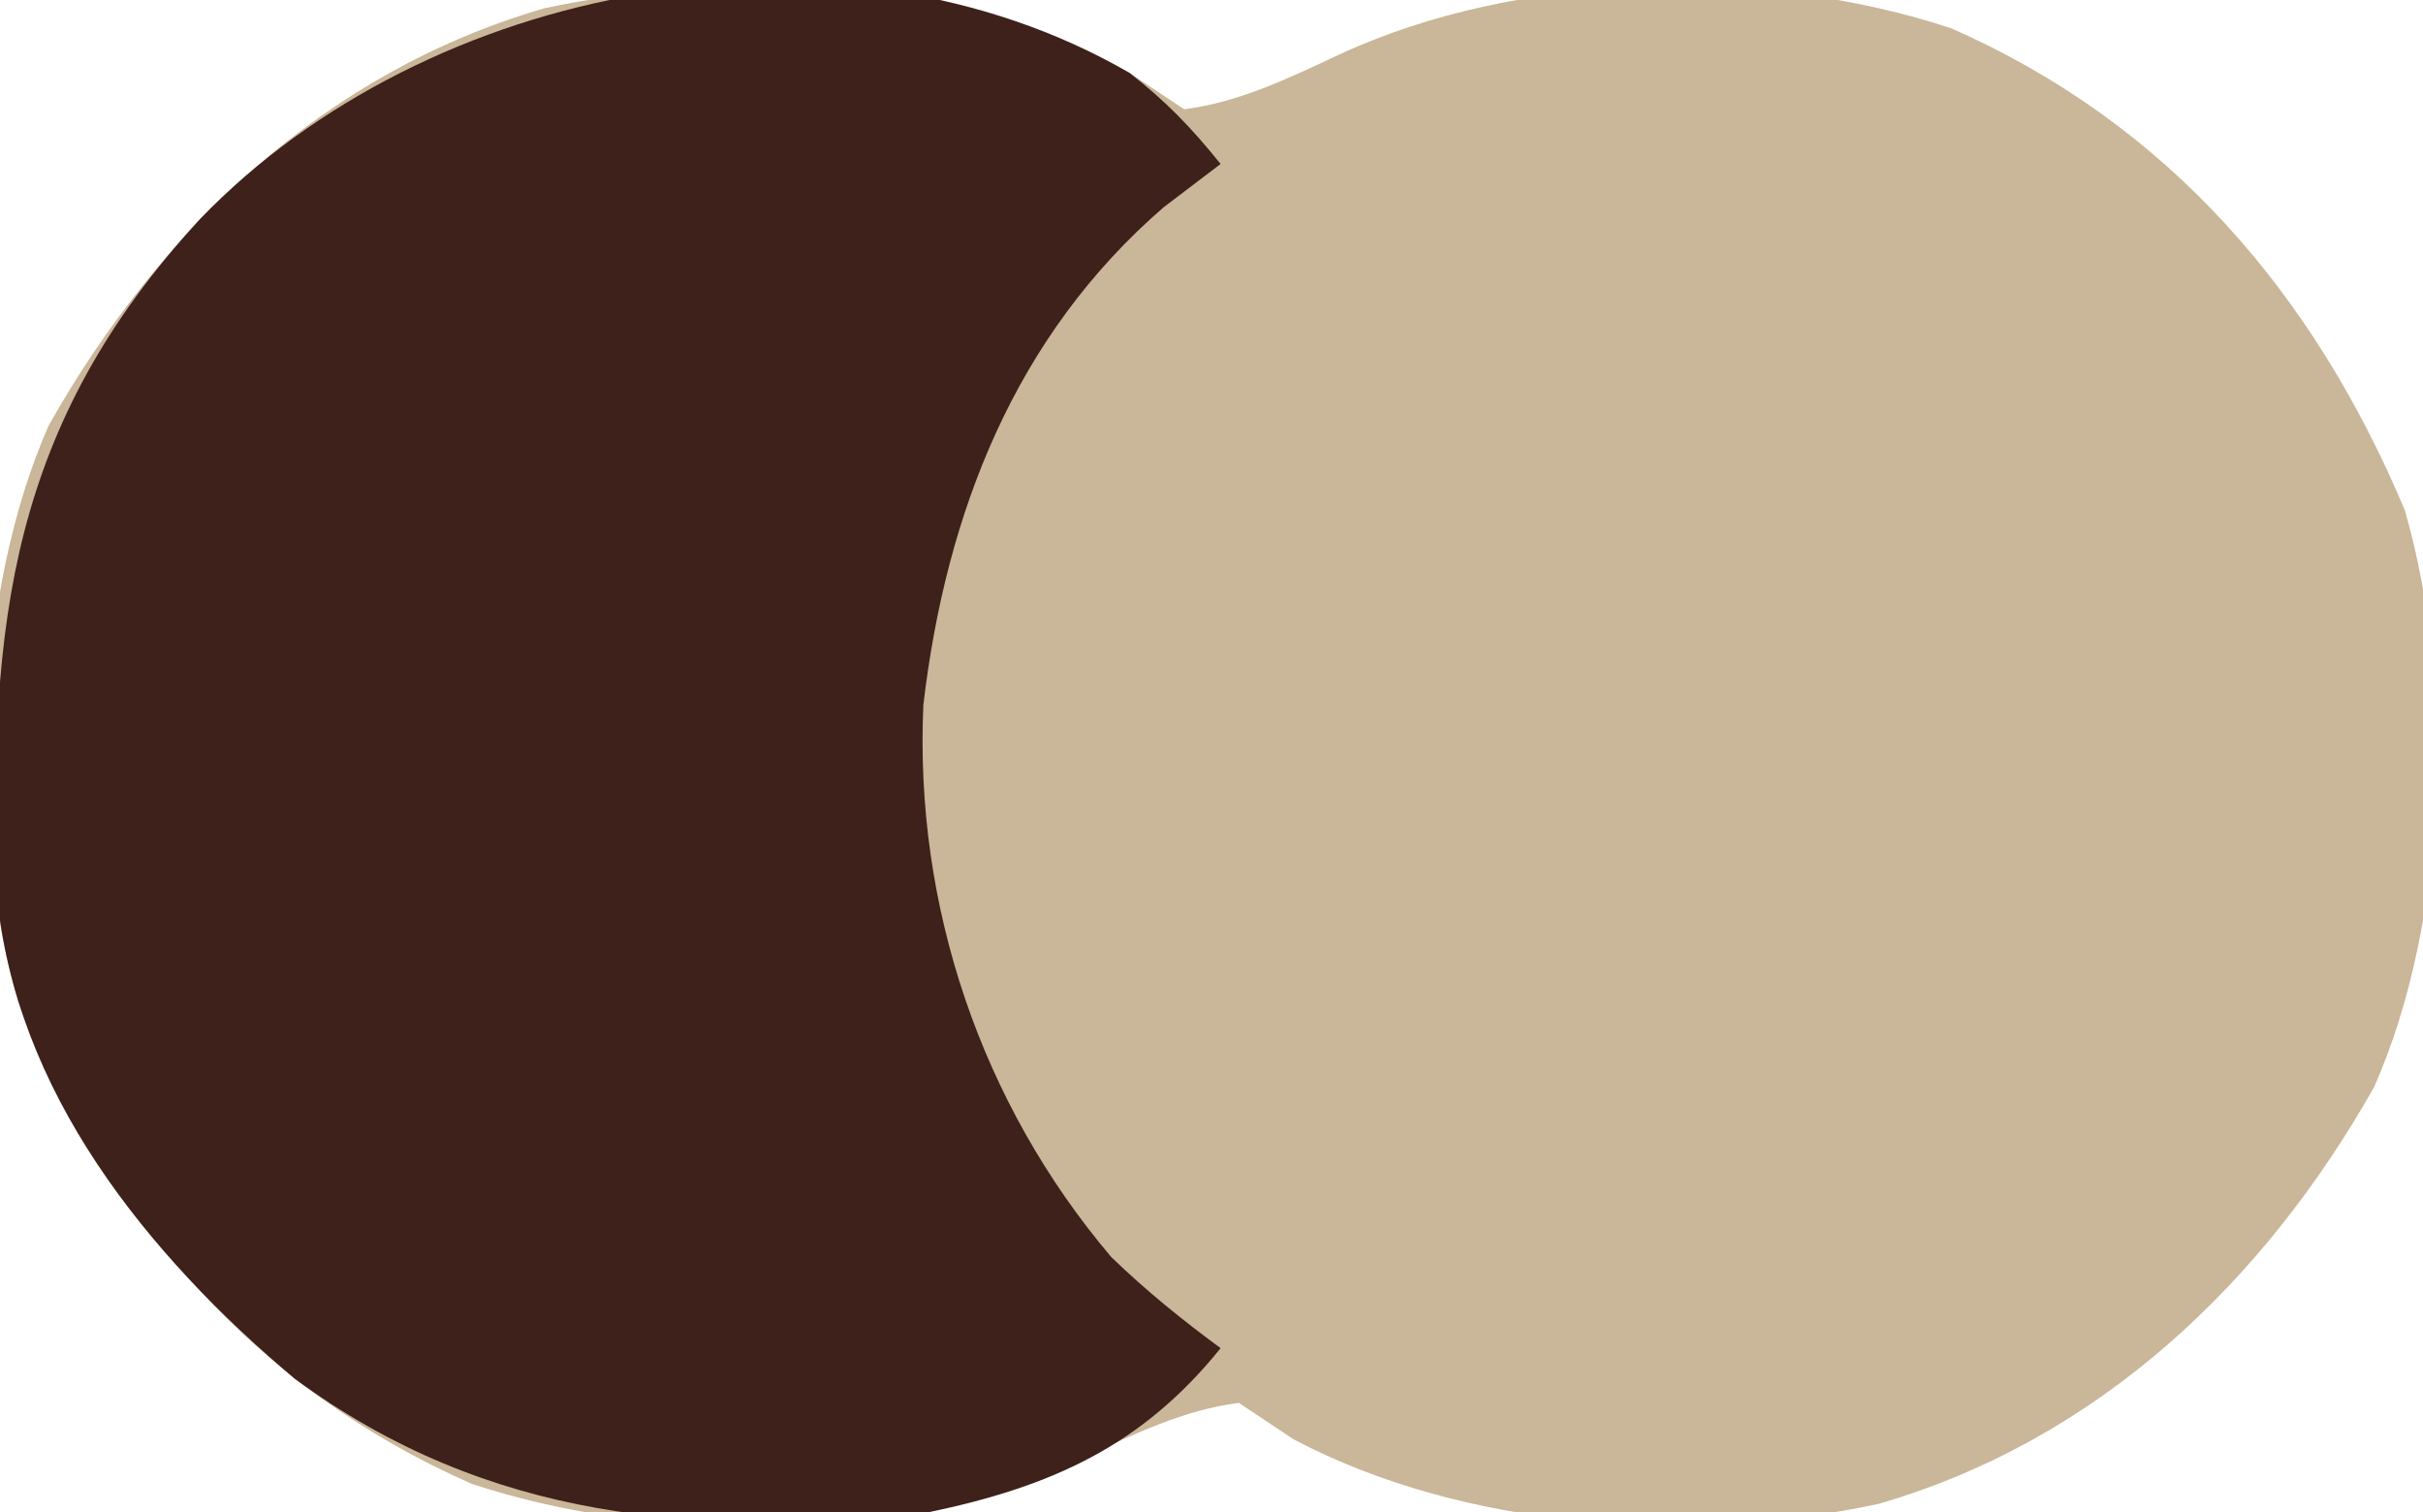
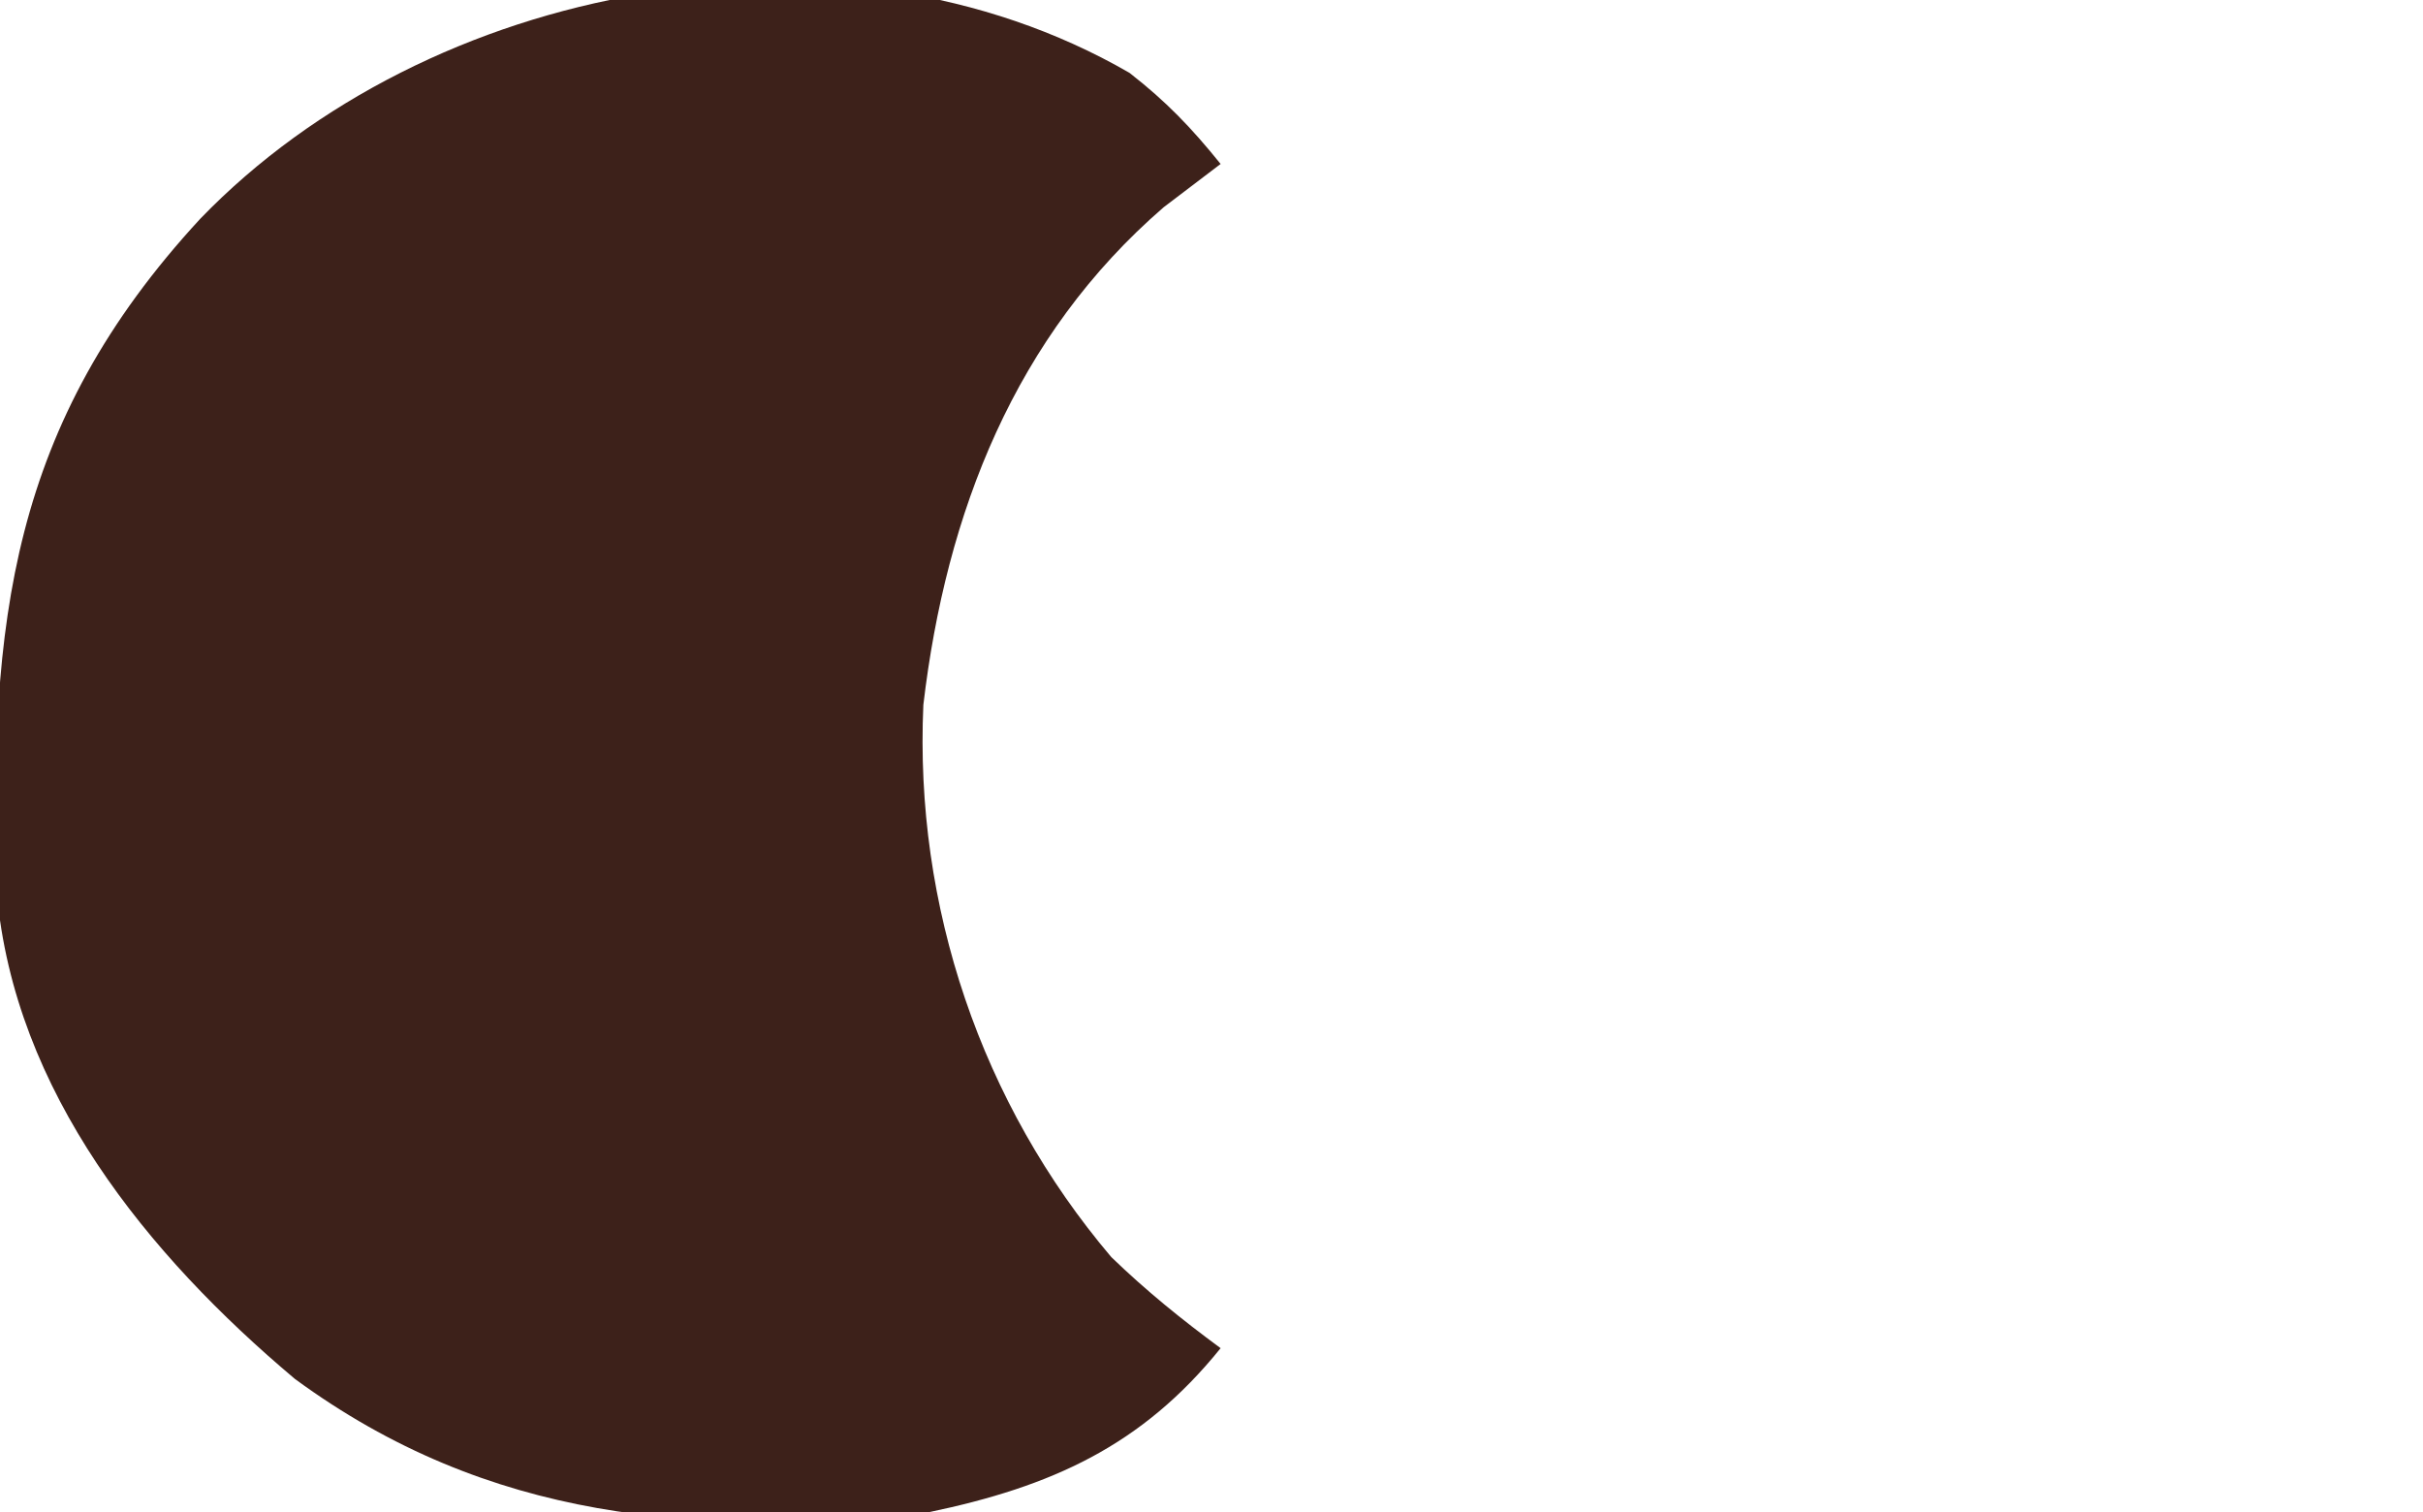
<svg xmlns="http://www.w3.org/2000/svg" version="1.1" width="133" height="83">
-   <path d="M0 0 C0.99 0.66 1.98 1.32 3 2 C6.07 1.597 8.709 0.3 11.5 -1 C21.354 -5.589 34.83 -5.864 45.125 -2.438 C57.068 2.821 65.024 12.164 70 24 C72.785 33.611 72.339 46.534 68.328 55.645 C62.271 66.386 53.172 75.053 41.114 78.546 C30.728 80.775 18.395 79.951 9 75 C7.515 74.01 7.515 74.01 6 73 C2.93 73.403 0.291 74.7 -2.5 76 C-12.354 80.589 -25.83 80.864 -36.125 77.438 C-48.068 72.179 -56.024 62.836 -61 51 C-63.785 41.389 -63.339 28.466 -59.328 19.355 C-53.271 8.614 -44.172 -0.053 -32.114 -3.546 C-21.728 -5.775 -9.395 -4.951 0 0 Z " fill="#CAB698" transform="translate(62,4)" />
  <path d="M0 0 C2.005 1.562 3.395 3.007 5 5 C3.969 5.784 2.938 6.567 1.875 7.375 C-6.291 14.433 -10.074 24.148 -11.316 34.684 C-11.813 45.724 -8.15 56.571 -1 65 C0.924 66.858 2.841 68.407 5 70 C0.674 75.37 -4.29 77.596 -11 79 C-23.794 80.357 -35.193 79.481 -45.812 71.688 C-53.896 64.887 -61.22 55.92 -62.177 44.976 C-62.601 30.18 -61.449 19.313 -51 8 C-38.495 -4.947 -15.986 -9.249 0 0 Z " fill="#3D211A" transform="translate(62,4)" />
</svg>